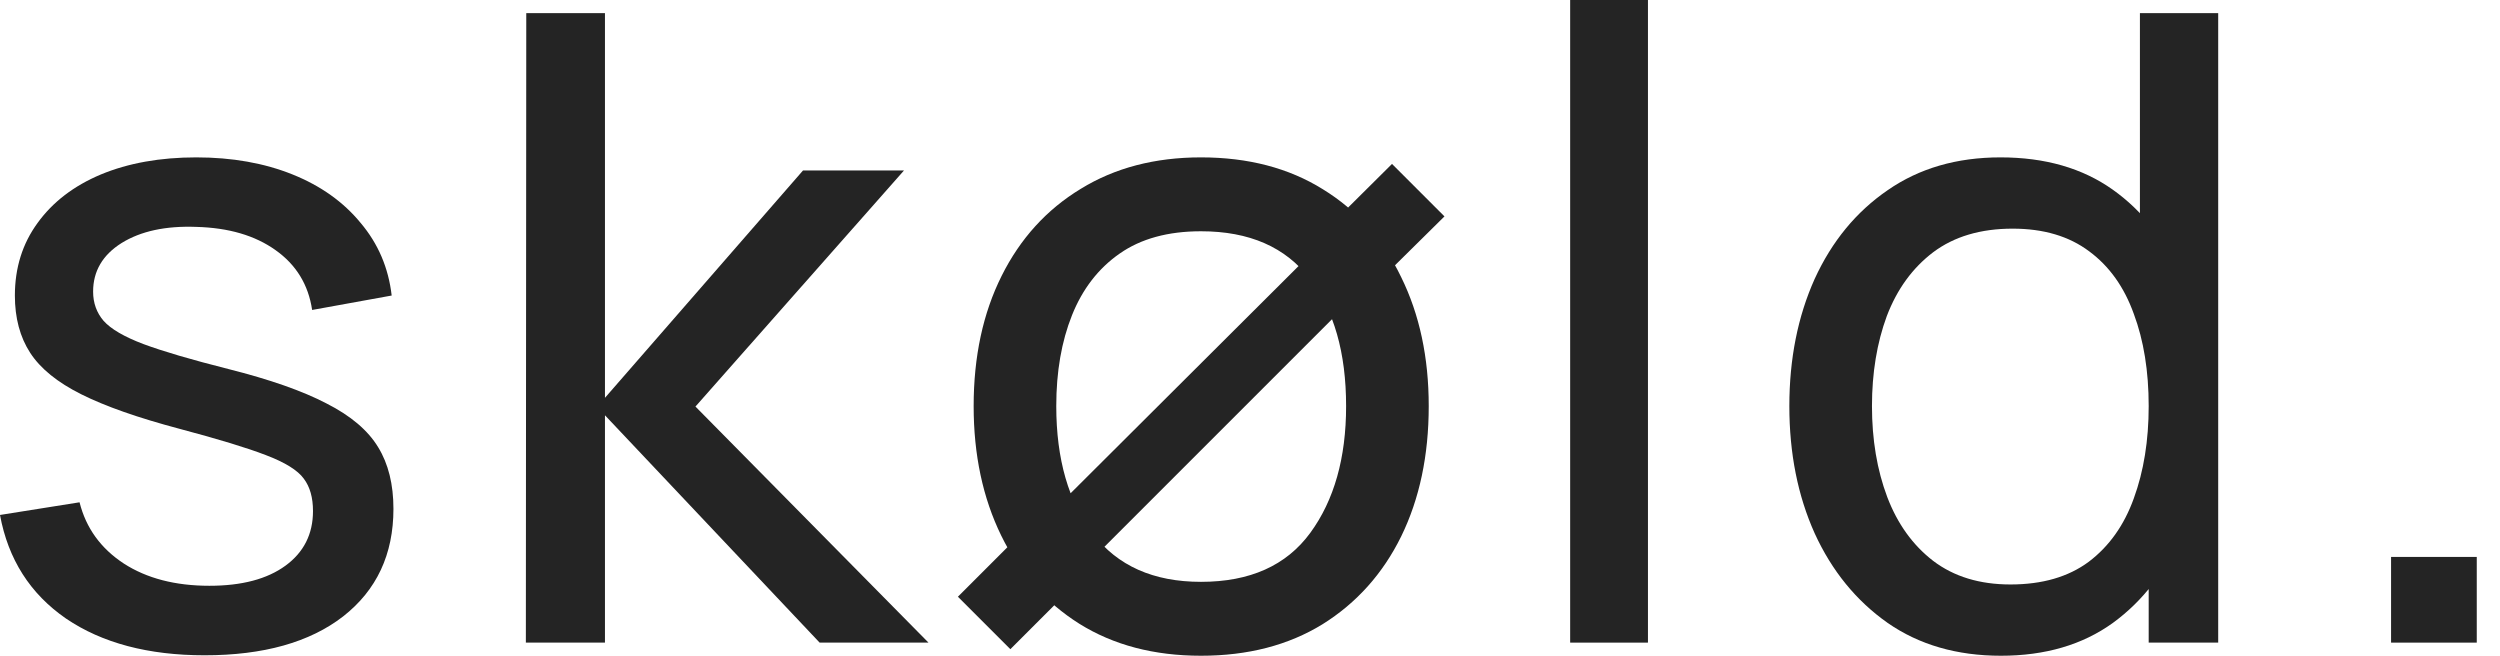
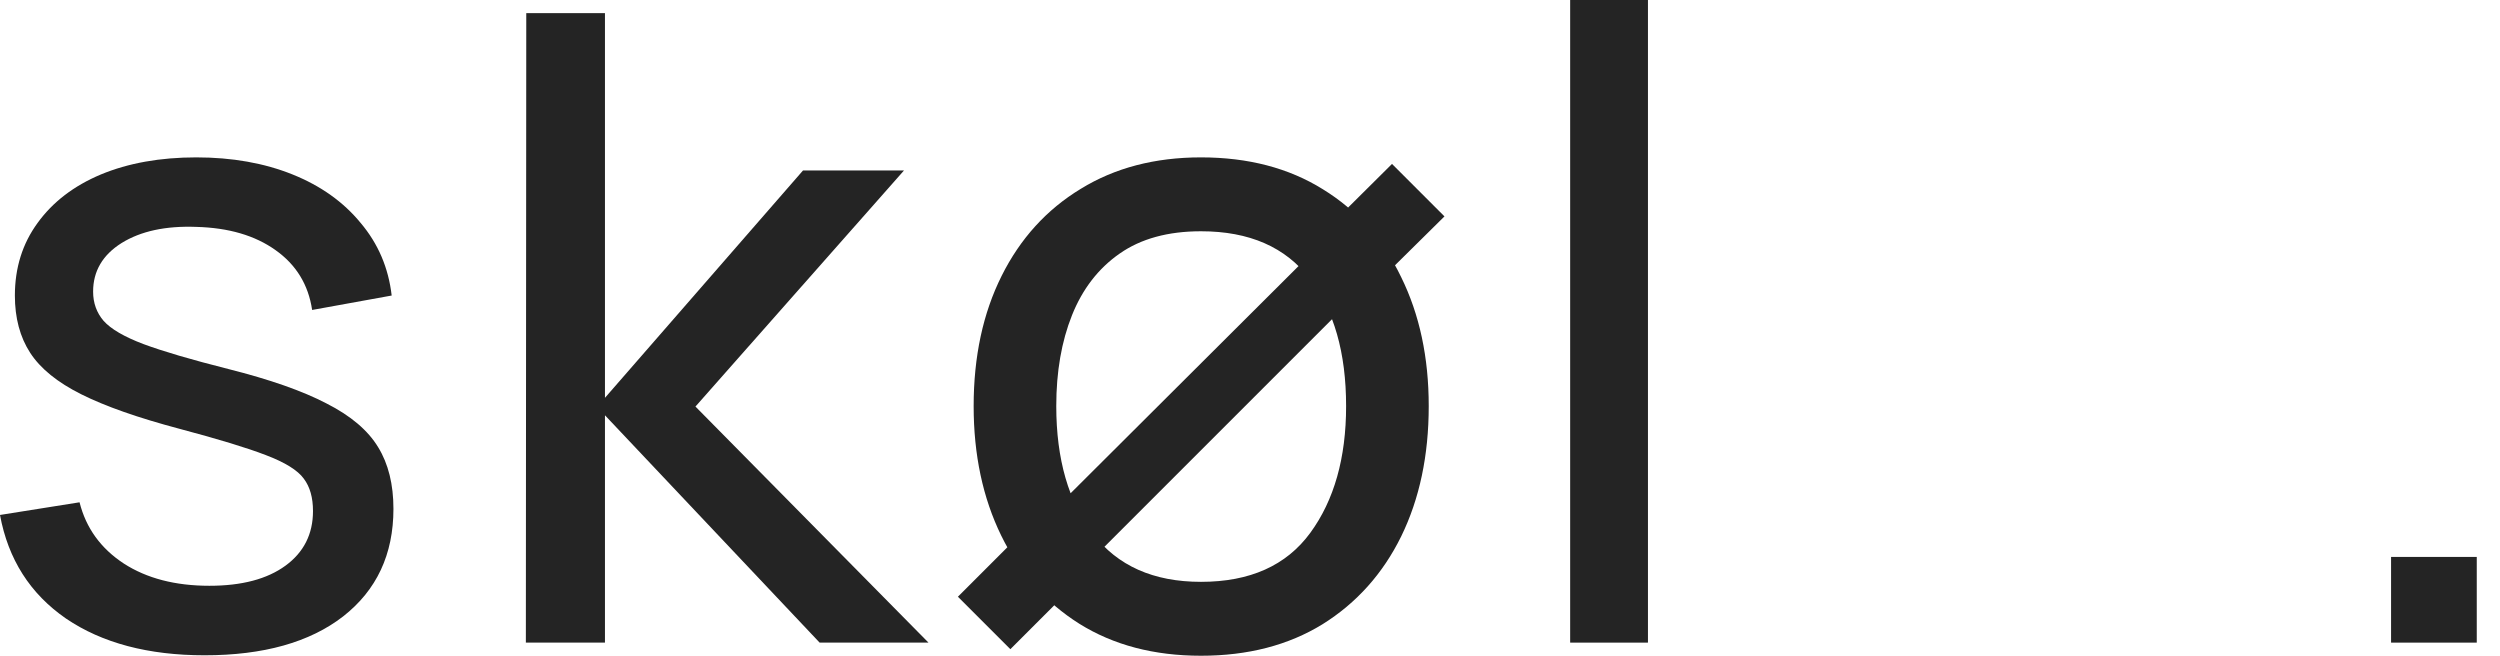
<svg xmlns="http://www.w3.org/2000/svg" width="61" height="16" viewBox="0 0 61 16" fill="none">
  <path d="M4.992 15.989C3.62 15.989 2.492 15.691 1.611 15.093C0.736 14.489 0.199 13.646 0 12.565L1.941 12.256C2.098 12.882 2.457 13.38 3.019 13.749C3.58 14.112 4.277 14.293 5.109 14.293C5.899 14.293 6.517 14.13 6.965 13.803C7.413 13.476 7.637 13.031 7.637 12.469C7.637 12.142 7.563 11.879 7.413 11.68C7.264 11.474 6.955 11.282 6.485 11.104C6.023 10.926 5.323 10.713 4.384 10.464C3.367 10.194 2.567 9.913 1.984 9.621C1.401 9.33 0.985 8.992 0.736 8.608C0.487 8.224 0.363 7.758 0.363 7.211C0.363 6.535 0.548 5.945 0.917 5.44C1.287 4.928 1.803 4.533 2.464 4.256C3.132 3.979 3.908 3.84 4.789 3.84C5.664 3.84 6.446 3.979 7.136 4.256C7.826 4.533 8.38 4.928 8.8 5.44C9.227 5.945 9.479 6.535 9.557 7.211L7.616 7.563C7.524 6.944 7.225 6.457 6.72 6.101C6.222 5.746 5.579 5.557 4.789 5.536C4.043 5.508 3.435 5.639 2.965 5.931C2.503 6.222 2.272 6.617 2.272 7.115C2.272 7.392 2.357 7.63 2.528 7.829C2.706 8.028 3.029 8.217 3.499 8.395C3.975 8.572 4.665 8.775 5.568 9.003C6.585 9.259 7.385 9.54 7.968 9.845C8.558 10.144 8.978 10.5 9.227 10.912C9.476 11.317 9.6 11.819 9.6 12.416C9.6 13.525 9.191 14.4 8.373 15.04C7.556 15.673 6.428 15.989 4.992 15.989Z" fill="#242424" />
  <path d="M12.831 15.68L12.841 0.32H14.761V9.707L19.593 4.16H22.057L16.969 9.92L22.655 15.68H19.999L14.761 10.133V15.68H12.831Z" fill="#242424" />
  <path d="M24.653 15.84L23.373 14.56L25.218 12.715L25.773 12.384L32.109 6.069L32.354 5.6L33.965 4L35.245 5.28L33.464 7.04L32.994 7.296L26.786 13.504L26.402 14.091L24.653 15.84ZM29.304 16C28.159 16 27.17 15.74 26.338 15.221C25.513 14.702 24.877 13.984 24.429 13.067C23.981 12.149 23.757 11.097 23.757 9.909C23.757 8.7 23.985 7.641 24.44 6.731C24.895 5.82 25.538 5.113 26.37 4.608C27.202 4.096 28.18 3.84 29.304 3.84C30.456 3.84 31.448 4.1 32.28 4.619C33.112 5.131 33.748 5.845 34.189 6.763C34.637 7.673 34.861 8.722 34.861 9.909C34.861 11.111 34.637 12.171 34.189 13.088C33.741 13.998 33.101 14.713 32.269 15.232C31.437 15.744 30.448 16 29.304 16ZM29.304 14.197C30.498 14.197 31.387 13.799 31.97 13.003C32.553 12.206 32.845 11.175 32.845 9.909C32.845 8.608 32.55 7.573 31.96 6.805C31.369 6.03 30.484 5.643 29.304 5.643C28.5 5.643 27.839 5.824 27.32 6.187C26.8 6.549 26.413 7.051 26.157 7.691C25.901 8.331 25.773 9.07 25.773 9.909C25.773 11.204 26.072 12.242 26.669 13.024C27.266 13.806 28.145 14.197 29.304 14.197Z" fill="#242424" />
  <path d="M38.312 15.68V0H40.21V15.68H38.312Z" fill="#242424" />
-   <path d="M48.822 16C47.749 16 46.828 15.733 46.06 15.2C45.292 14.66 44.698 13.931 44.278 13.013C43.866 12.096 43.66 11.061 43.66 9.909C43.66 8.757 43.866 7.723 44.278 6.805C44.698 5.888 45.292 5.166 46.06 4.64C46.828 4.107 47.745 3.84 48.812 3.84C49.9 3.84 50.813 4.103 51.553 4.629C52.293 5.156 52.851 5.877 53.228 6.795C53.612 7.712 53.804 8.75 53.804 9.909C53.804 11.054 53.612 12.089 53.228 13.013C52.851 13.931 52.293 14.66 51.553 15.2C50.813 15.733 49.903 16 48.822 16ZM49.057 14.261C49.832 14.261 50.469 14.076 50.966 13.707C51.464 13.33 51.83 12.814 52.065 12.16C52.307 11.499 52.428 10.748 52.428 9.909C52.428 9.056 52.307 8.306 52.065 7.659C51.83 7.004 51.468 6.496 50.977 6.133C50.486 5.764 49.864 5.579 49.11 5.579C48.328 5.579 47.681 5.771 47.169 6.155C46.664 6.539 46.287 7.058 46.038 7.712C45.797 8.366 45.676 9.099 45.676 9.909C45.676 10.727 45.8 11.467 46.049 12.128C46.298 12.782 46.671 13.301 47.169 13.685C47.674 14.069 48.303 14.261 49.057 14.261ZM52.428 15.68V7.2H52.214V0.32H54.124V15.68H52.428Z" fill="#242424" />
  <path d="M58.342 15.68V13.589H60.433V15.68H58.342Z" fill="#242424" />
</svg>